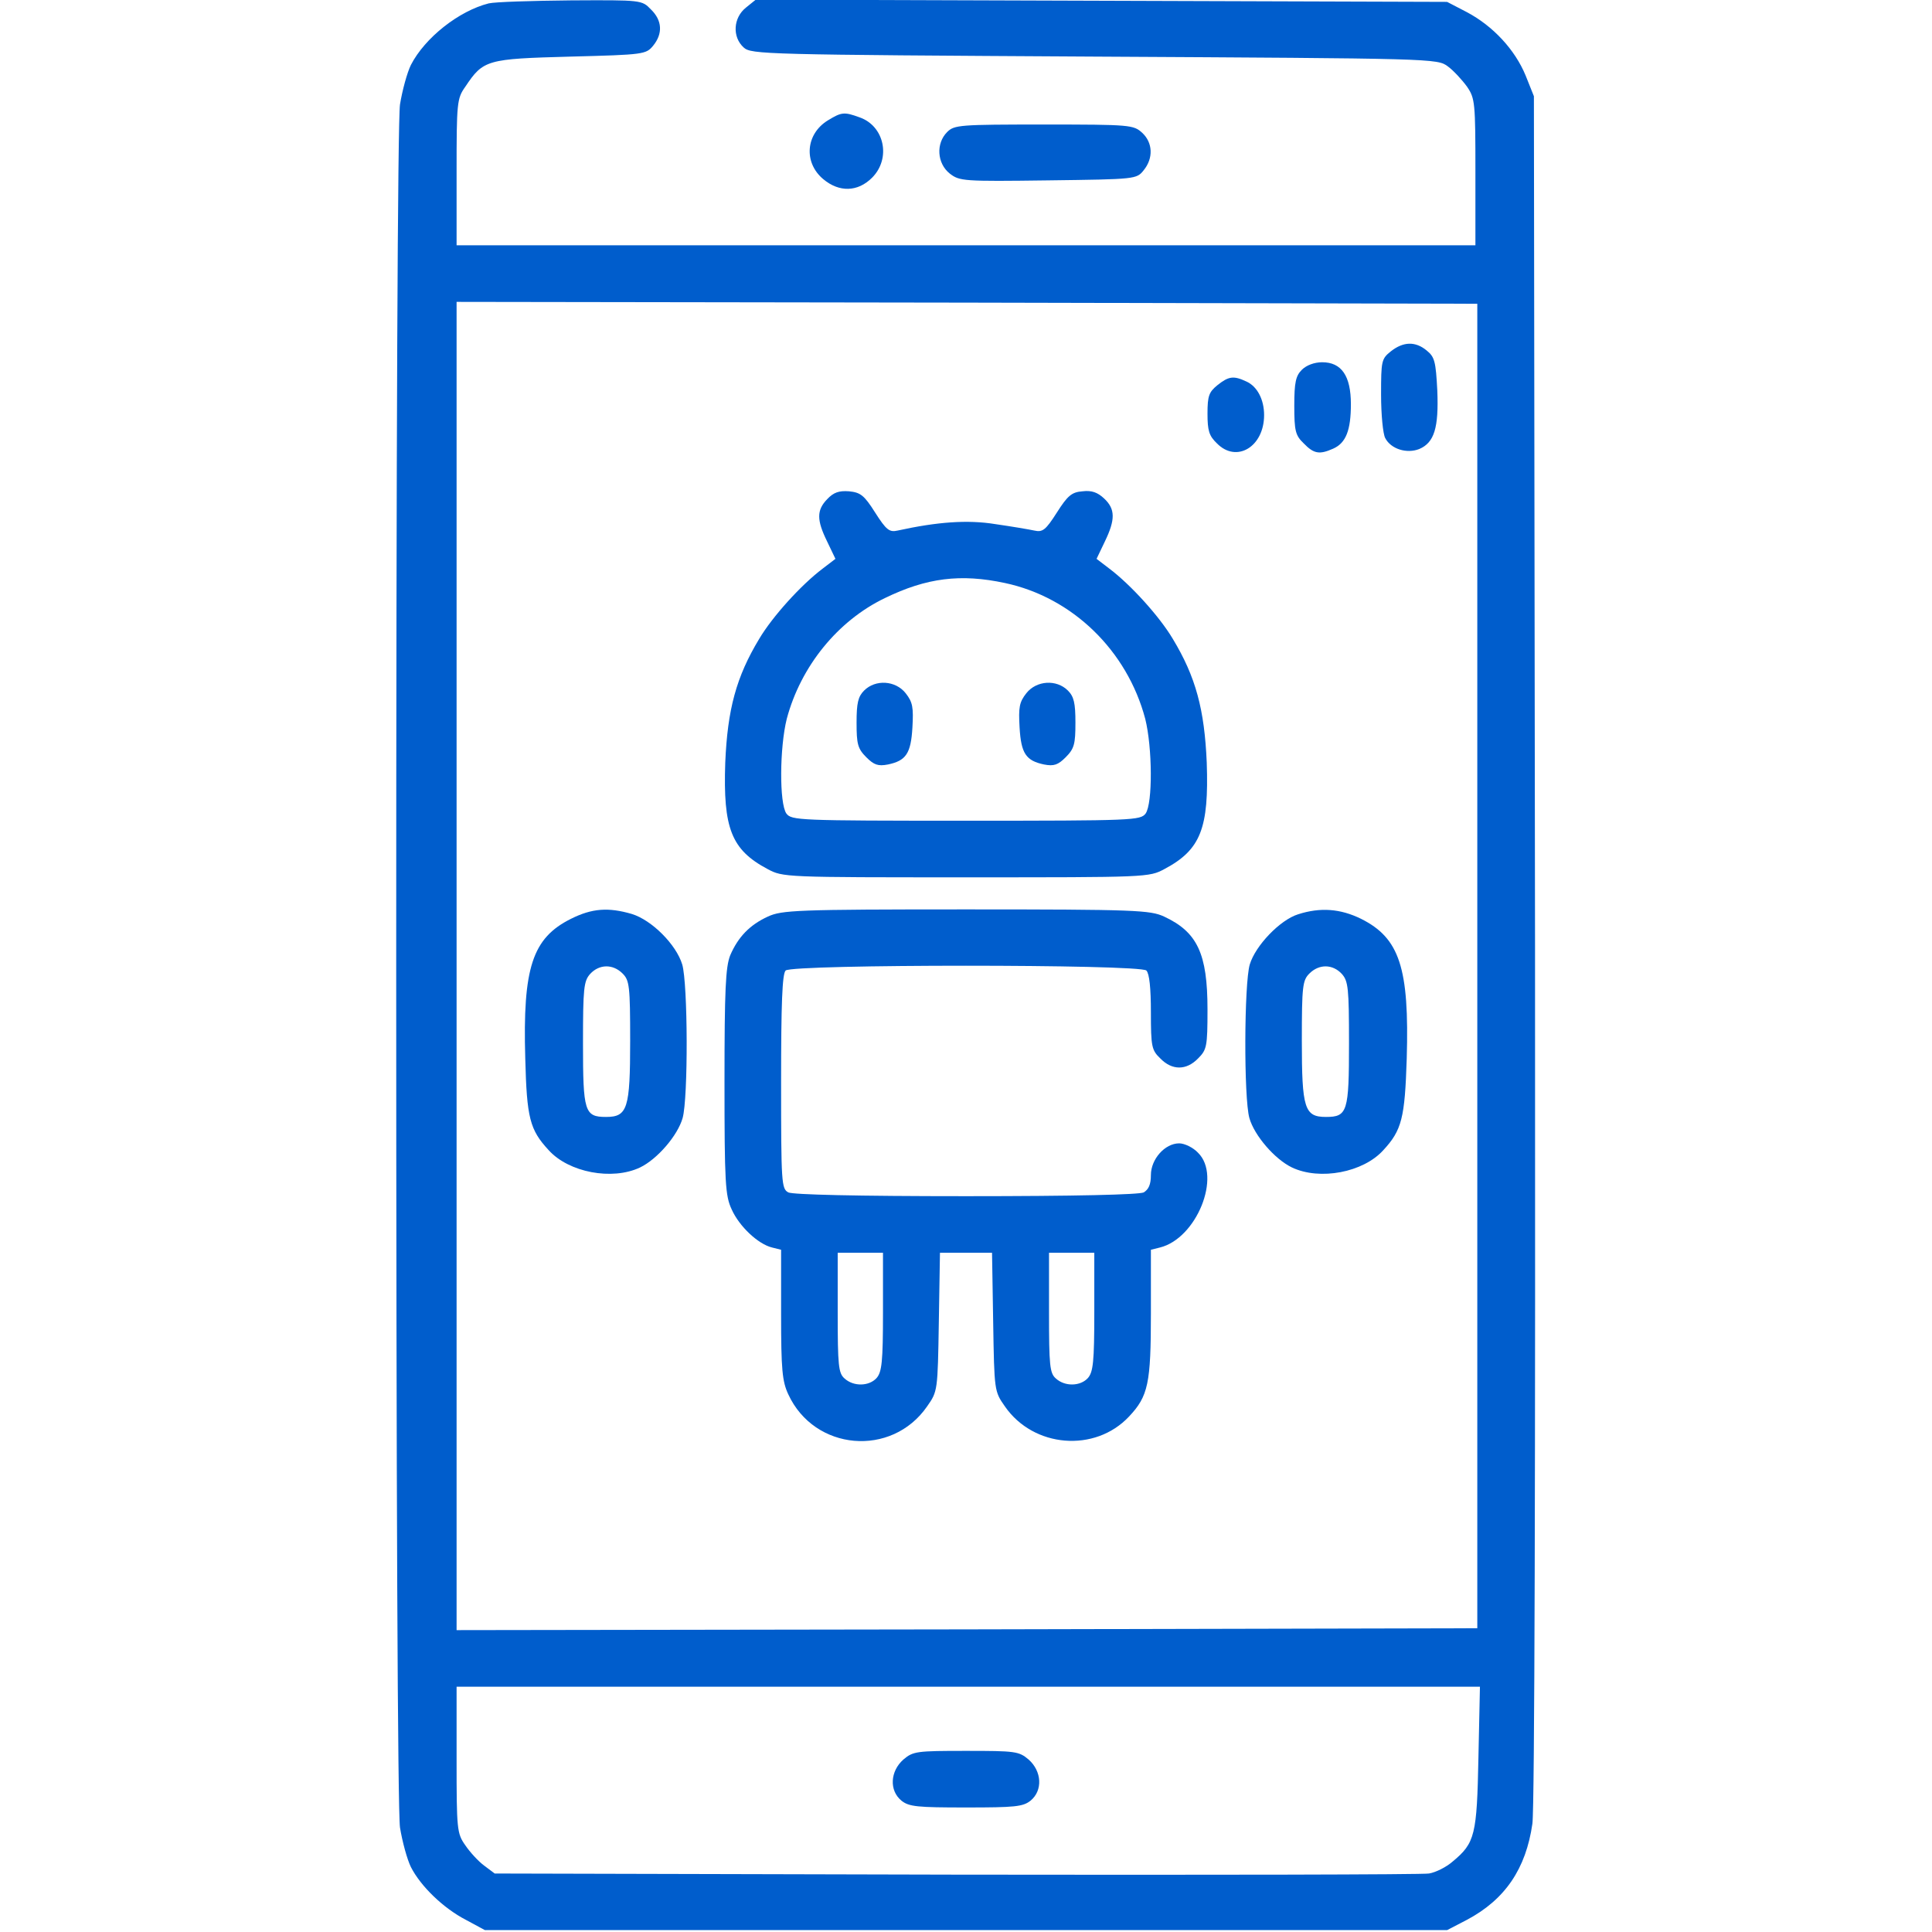
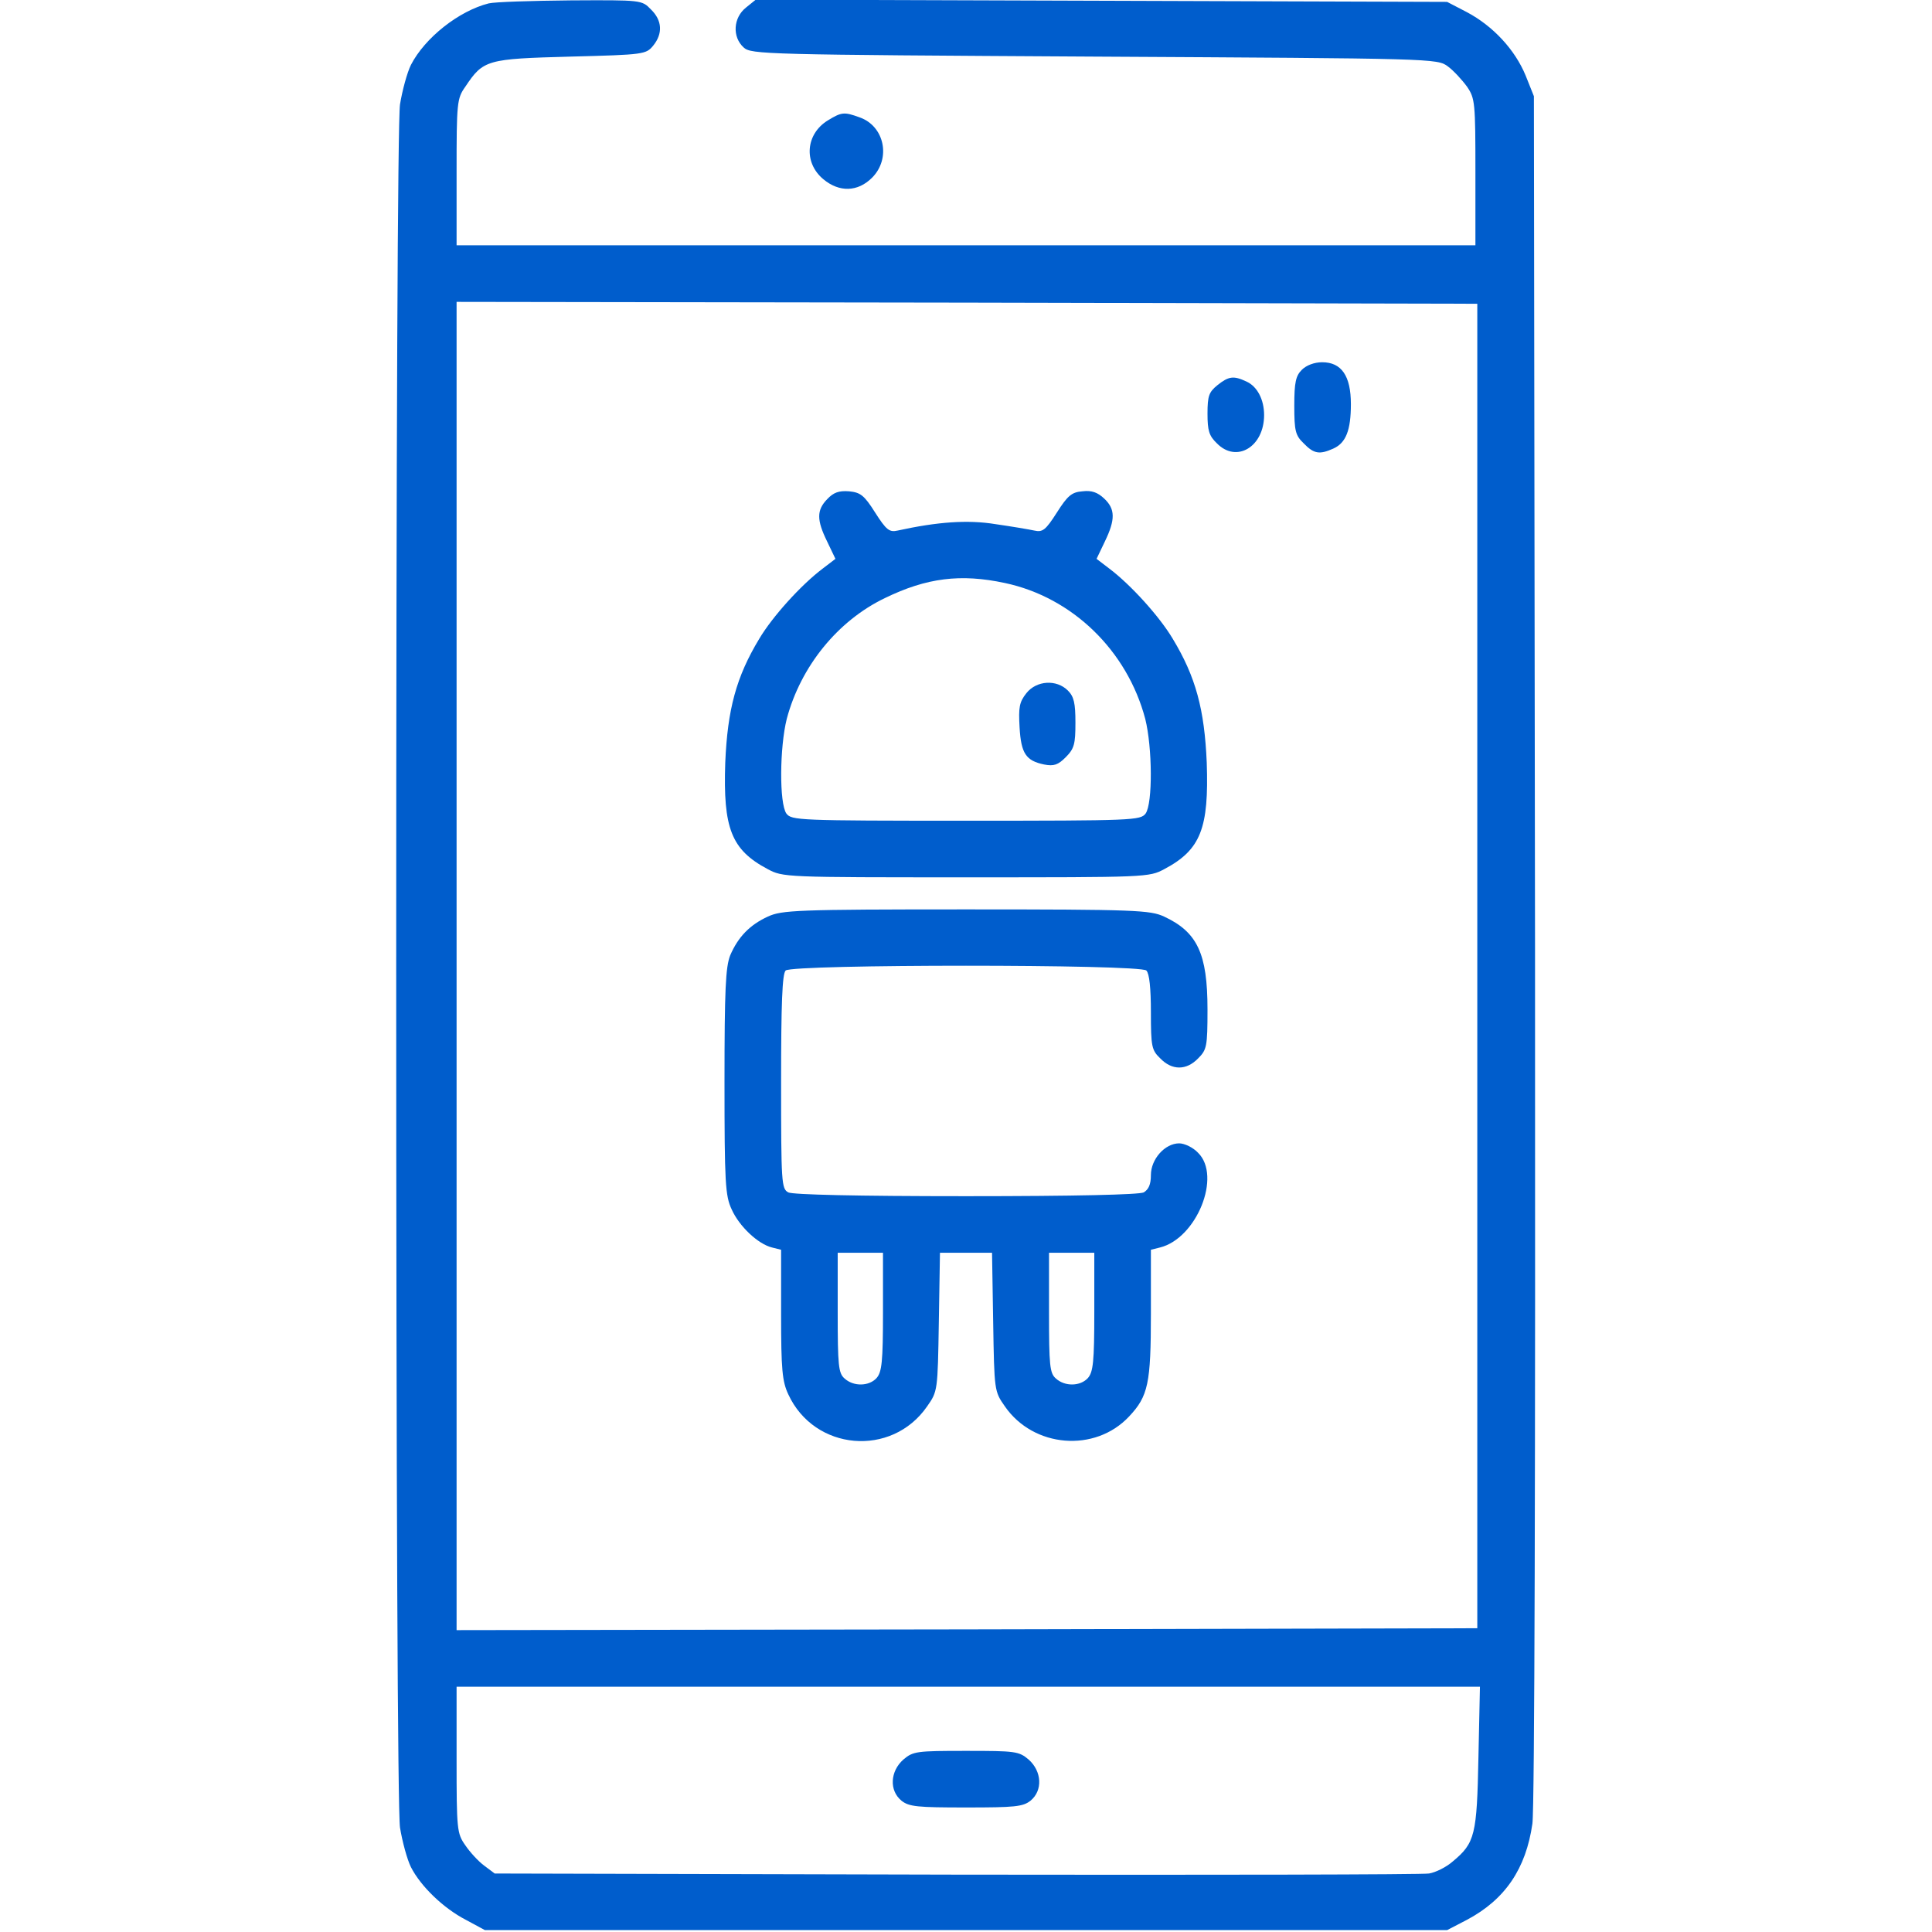
<svg xmlns="http://www.w3.org/2000/svg" version="1.0" width="512pt" height="512pt" viewBox="0 0 512 512" preserveAspectRatio="xMidYMid meet">
  <g transform="translate(0,512) scale(0.1,-0.1)" fill="#005dcc" stroke="none">
    <path d="M1295 5111 c-79 -20 -169 -91 -206 -163 -10 -20 -23 -68 -29 -105 -6 -43 -10 -886 -10 -2283 0 -1397 4 -2240 10 -2283 6 -37 19 -85 29 -105 26 -51 86 -109 146 -140 l50 -27 1275 0 1275 0 52 27 c102 54 157 136 174 255 6 41 8 958 7 2323 l-3 2255 -22 55 c-28 68 -86 131 -156 168 l-52 27 -916 3 -916 3 -26 -21 c-34 -27 -37 -78 -6 -106 20 -18 54 -19 929 -24 902 -5 909 -5 937 -26 15 -11 38 -36 51 -54 21 -31 22 -42 22 -226 l0 -194 -1350 0 -1350 0 0 194 c0 184 1 195 23 226 48 72 57 74 279 80 195 5 200 6 219 29 26 32 24 67 -6 96 -24 25 -25 25 -212 24 -103 -1 -201 -4 -218 -8z m2620 -2551 l0 -1755 -1352 -3 -1353 -2 0 1760 0 1760 1353 -2 1352 -3 0 -1755z m3 -2097 c-4 -206 -9 -227 -68 -276 -17 -15 -45 -29 -63 -32 -18 -3 -582 -4 -1254 -3 l-1222 3 -28 21 c-15 11 -38 36 -50 54 -22 31 -23 42 -23 226 l0 194 1356 0 1356 0 -4 -187z" />
-     <path d="M3686 4189 c-25 -20 -26 -25 -26 -115 0 -53 5 -104 11 -115 15 -29 57 -42 90 -29 40 17 52 56 48 155 -4 77 -7 89 -28 106 -30 25 -62 24 -95 -2z" />
    <path d="M3450 4140 c-16 -16 -20 -33 -20 -95 0 -67 3 -79 25 -100 27 -28 42 -30 78 -14 34 15 47 49 47 118 0 75 -25 111 -76 111 -21 0 -42 -8 -54 -20z" />
    <path d="M3226 4099 c-22 -18 -26 -28 -26 -75 0 -45 4 -59 25 -79 52 -53 125 -9 125 75 0 41 -18 76 -47 89 -34 16 -47 14 -77 -10z" />
    <path d="M2192 3797 c-28 -29 -28 -55 0 -112 l22 -46 -34 -26 c-57 -43 -133 -127 -168 -186 -61 -101 -84 -187 -90 -328 -6 -174 16 -231 112 -282 41 -22 45 -22 526 -22 481 0 485 0 526 22 96 51 118 108 112 282 -6 141 -29 227 -90 328 -35 59 -111 143 -168 186 l-34 26 22 46 c28 58 28 86 -2 114 -17 16 -33 22 -57 19 -29 -2 -40 -12 -68 -56 -30 -47 -38 -53 -60 -48 -14 3 -61 11 -103 17 -74 12 -154 6 -259 -17 -22 -5 -30 1 -60 48 -29 46 -39 53 -69 56 -27 2 -41 -3 -58 -21z m471 -222 c179 -38 324 -179 372 -360 19 -76 20 -224 1 -251 -14 -18 -31 -19 -476 -19 -445 0 -462 1 -476 19 -19 27 -18 175 1 251 37 139 135 260 260 320 111 54 201 65 318 40z" />
-     <path d="M2290 3290 c-16 -16 -20 -33 -20 -85 0 -57 3 -69 26 -92 20 -20 31 -24 57 -19 48 10 61 29 65 98 3 53 1 67 -18 91 -27 34 -80 37 -110 7z" />
    <path d="M2720 3283 c-19 -24 -21 -38 -18 -91 4 -69 17 -88 65 -98 26 -5 37 -1 57 19 23 23 26 35 26 92 0 52 -4 69 -20 85 -30 30 -83 27 -110 -7z" />
-     <path d="M1513 2685 c-102 -51 -128 -129 -121 -370 4 -158 12 -189 62 -243 53 -59 168 -81 242 -46 46 22 100 85 113 131 15 53 14 356 -1 407 -16 53 -81 118 -134 134 -62 18 -105 15 -161 -13z m137 -145 c18 -18 20 -33 20 -178 0 -180 -7 -202 -64 -202 -57 0 -61 14 -61 195 0 146 2 165 19 184 24 26 60 27 86 1z" />
    <path d="M2035 2691 c-48 -22 -79 -54 -100 -103 -12 -31 -15 -89 -15 -335 0 -267 2 -302 19 -338 20 -45 70 -92 107 -101 l24 -6 0 -172 c0 -145 3 -177 19 -211 69 -150 274 -168 368 -32 28 40 28 41 31 224 l3 183 69 0 69 0 3 -183 c3 -183 3 -184 31 -224 76 -110 239 -123 329 -27 51 54 58 88 58 273 l0 169 24 6 c97 24 164 189 101 251 -13 14 -36 25 -50 25 -38 0 -75 -42 -75 -84 0 -25 -6 -38 -19 -46 -13 -6 -179 -10 -471 -10 -292 0 -458 4 -471 10 -18 10 -19 24 -19 293 0 207 3 286 12 295 17 17 939 17 956 0 8 -8 12 -47 12 -110 0 -92 2 -101 25 -123 31 -32 69 -32 100 0 23 23 25 31 25 130 0 148 -27 205 -115 246 -37 17 -75 19 -525 19 -450 0 -488 -2 -525 -19z m305 -1048 c0 -132 -3 -159 -17 -175 -20 -22 -61 -23 -85 -1 -16 14 -18 34 -18 175 l0 158 60 0 60 0 0 -157z m560 0 c0 -132 -3 -159 -17 -175 -20 -22 -61 -23 -85 -1 -16 14 -18 34 -18 175 l0 158 60 0 60 0 0 -157z" />
-     <path d="M3440 2697 c-48 -15 -113 -83 -128 -133 -15 -51 -16 -354 -1 -407 13 -46 67 -109 113 -131 74 -35 189 -13 242 46 49 53 57 85 62 243 7 240 -19 319 -121 370 -55 27 -108 31 -167 12z m116 -158 c17 -19 19 -38 19 -184 0 -181 -4 -195 -61 -195 -57 0 -64 22 -64 202 0 145 2 160 20 178 26 26 62 25 86 -1z" />
    <path d="M2394 457 c-35 -31 -38 -82 -5 -109 20 -16 42 -18 171 -18 129 0 151 2 171 18 33 27 30 78 -5 109 -26 22 -35 23 -166 23 -131 0 -140 -1 -166 -23z" />
    <path d="M2194 4801 c-59 -36 -65 -112 -12 -156 42 -35 91 -34 129 4 51 51 33 137 -33 160 -41 15 -48 14 -84 -8z" />
-     <path d="M2510 4770 c-30 -30 -27 -83 7 -110 26 -20 35 -21 261 -18 232 3 234 3 253 27 26 32 24 73 -4 99 -23 21 -31 22 -260 22 -224 0 -238 -1 -257 -20z" />
  </g>
</svg>